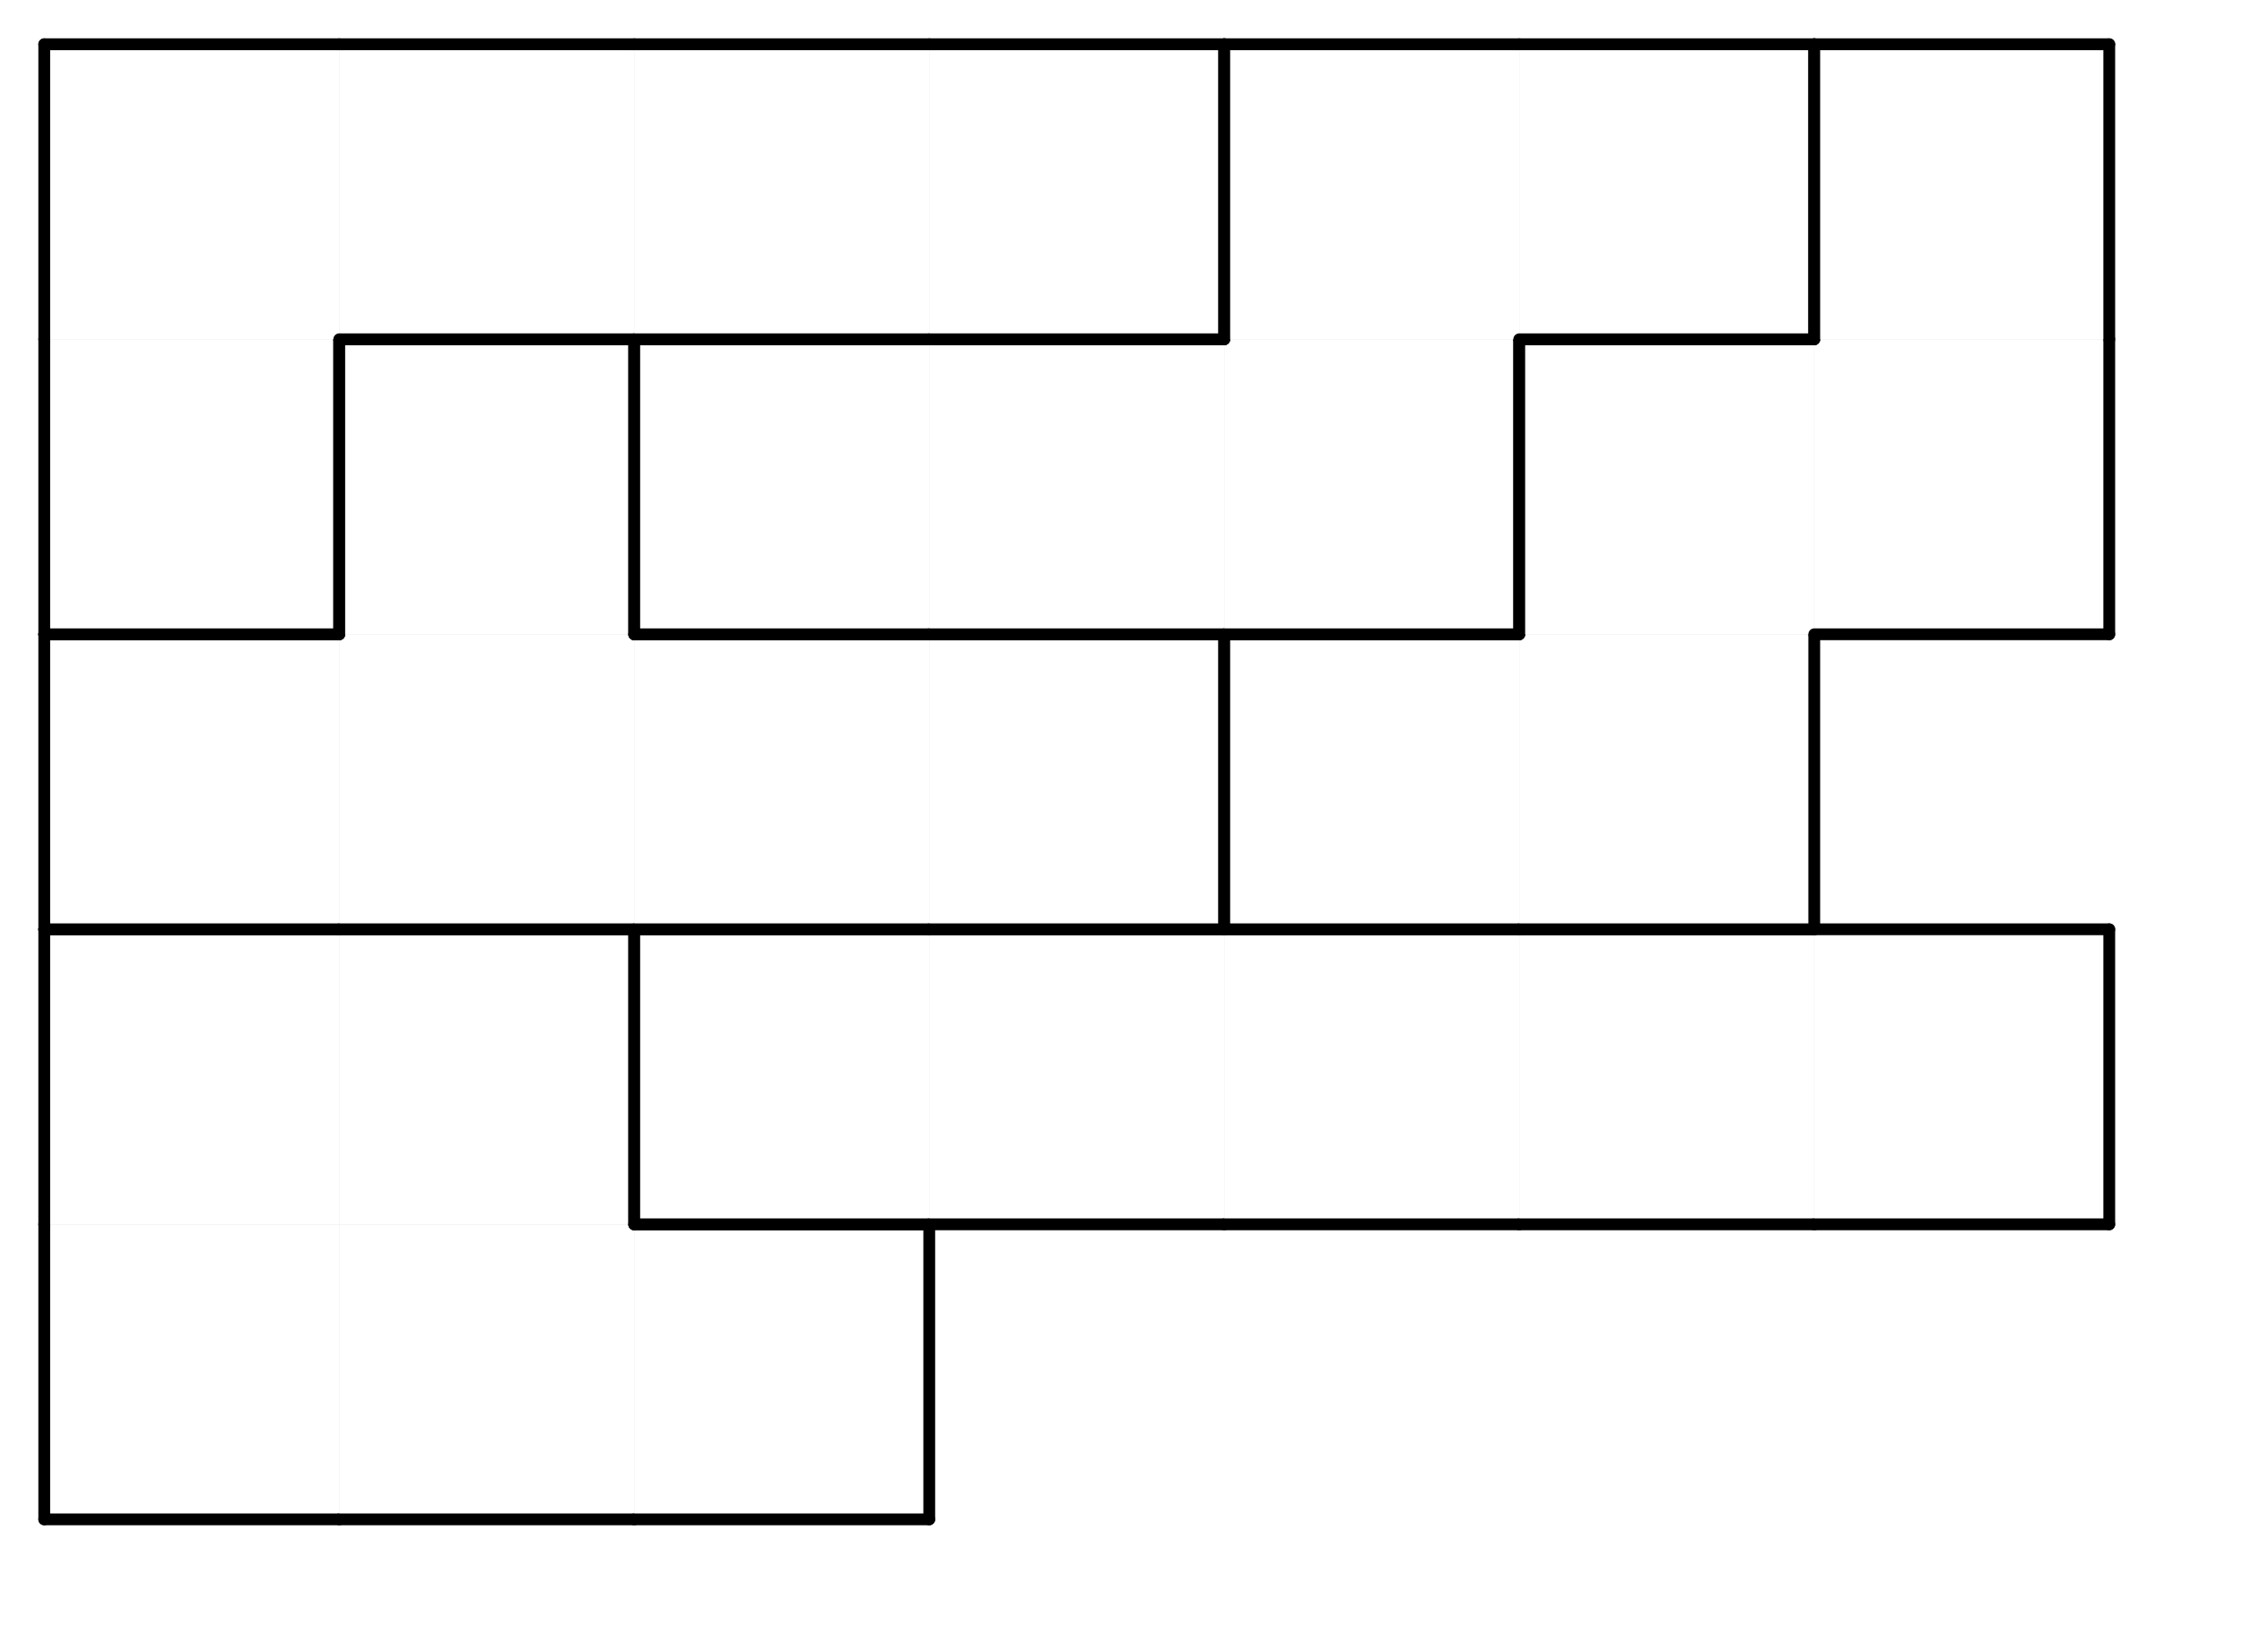
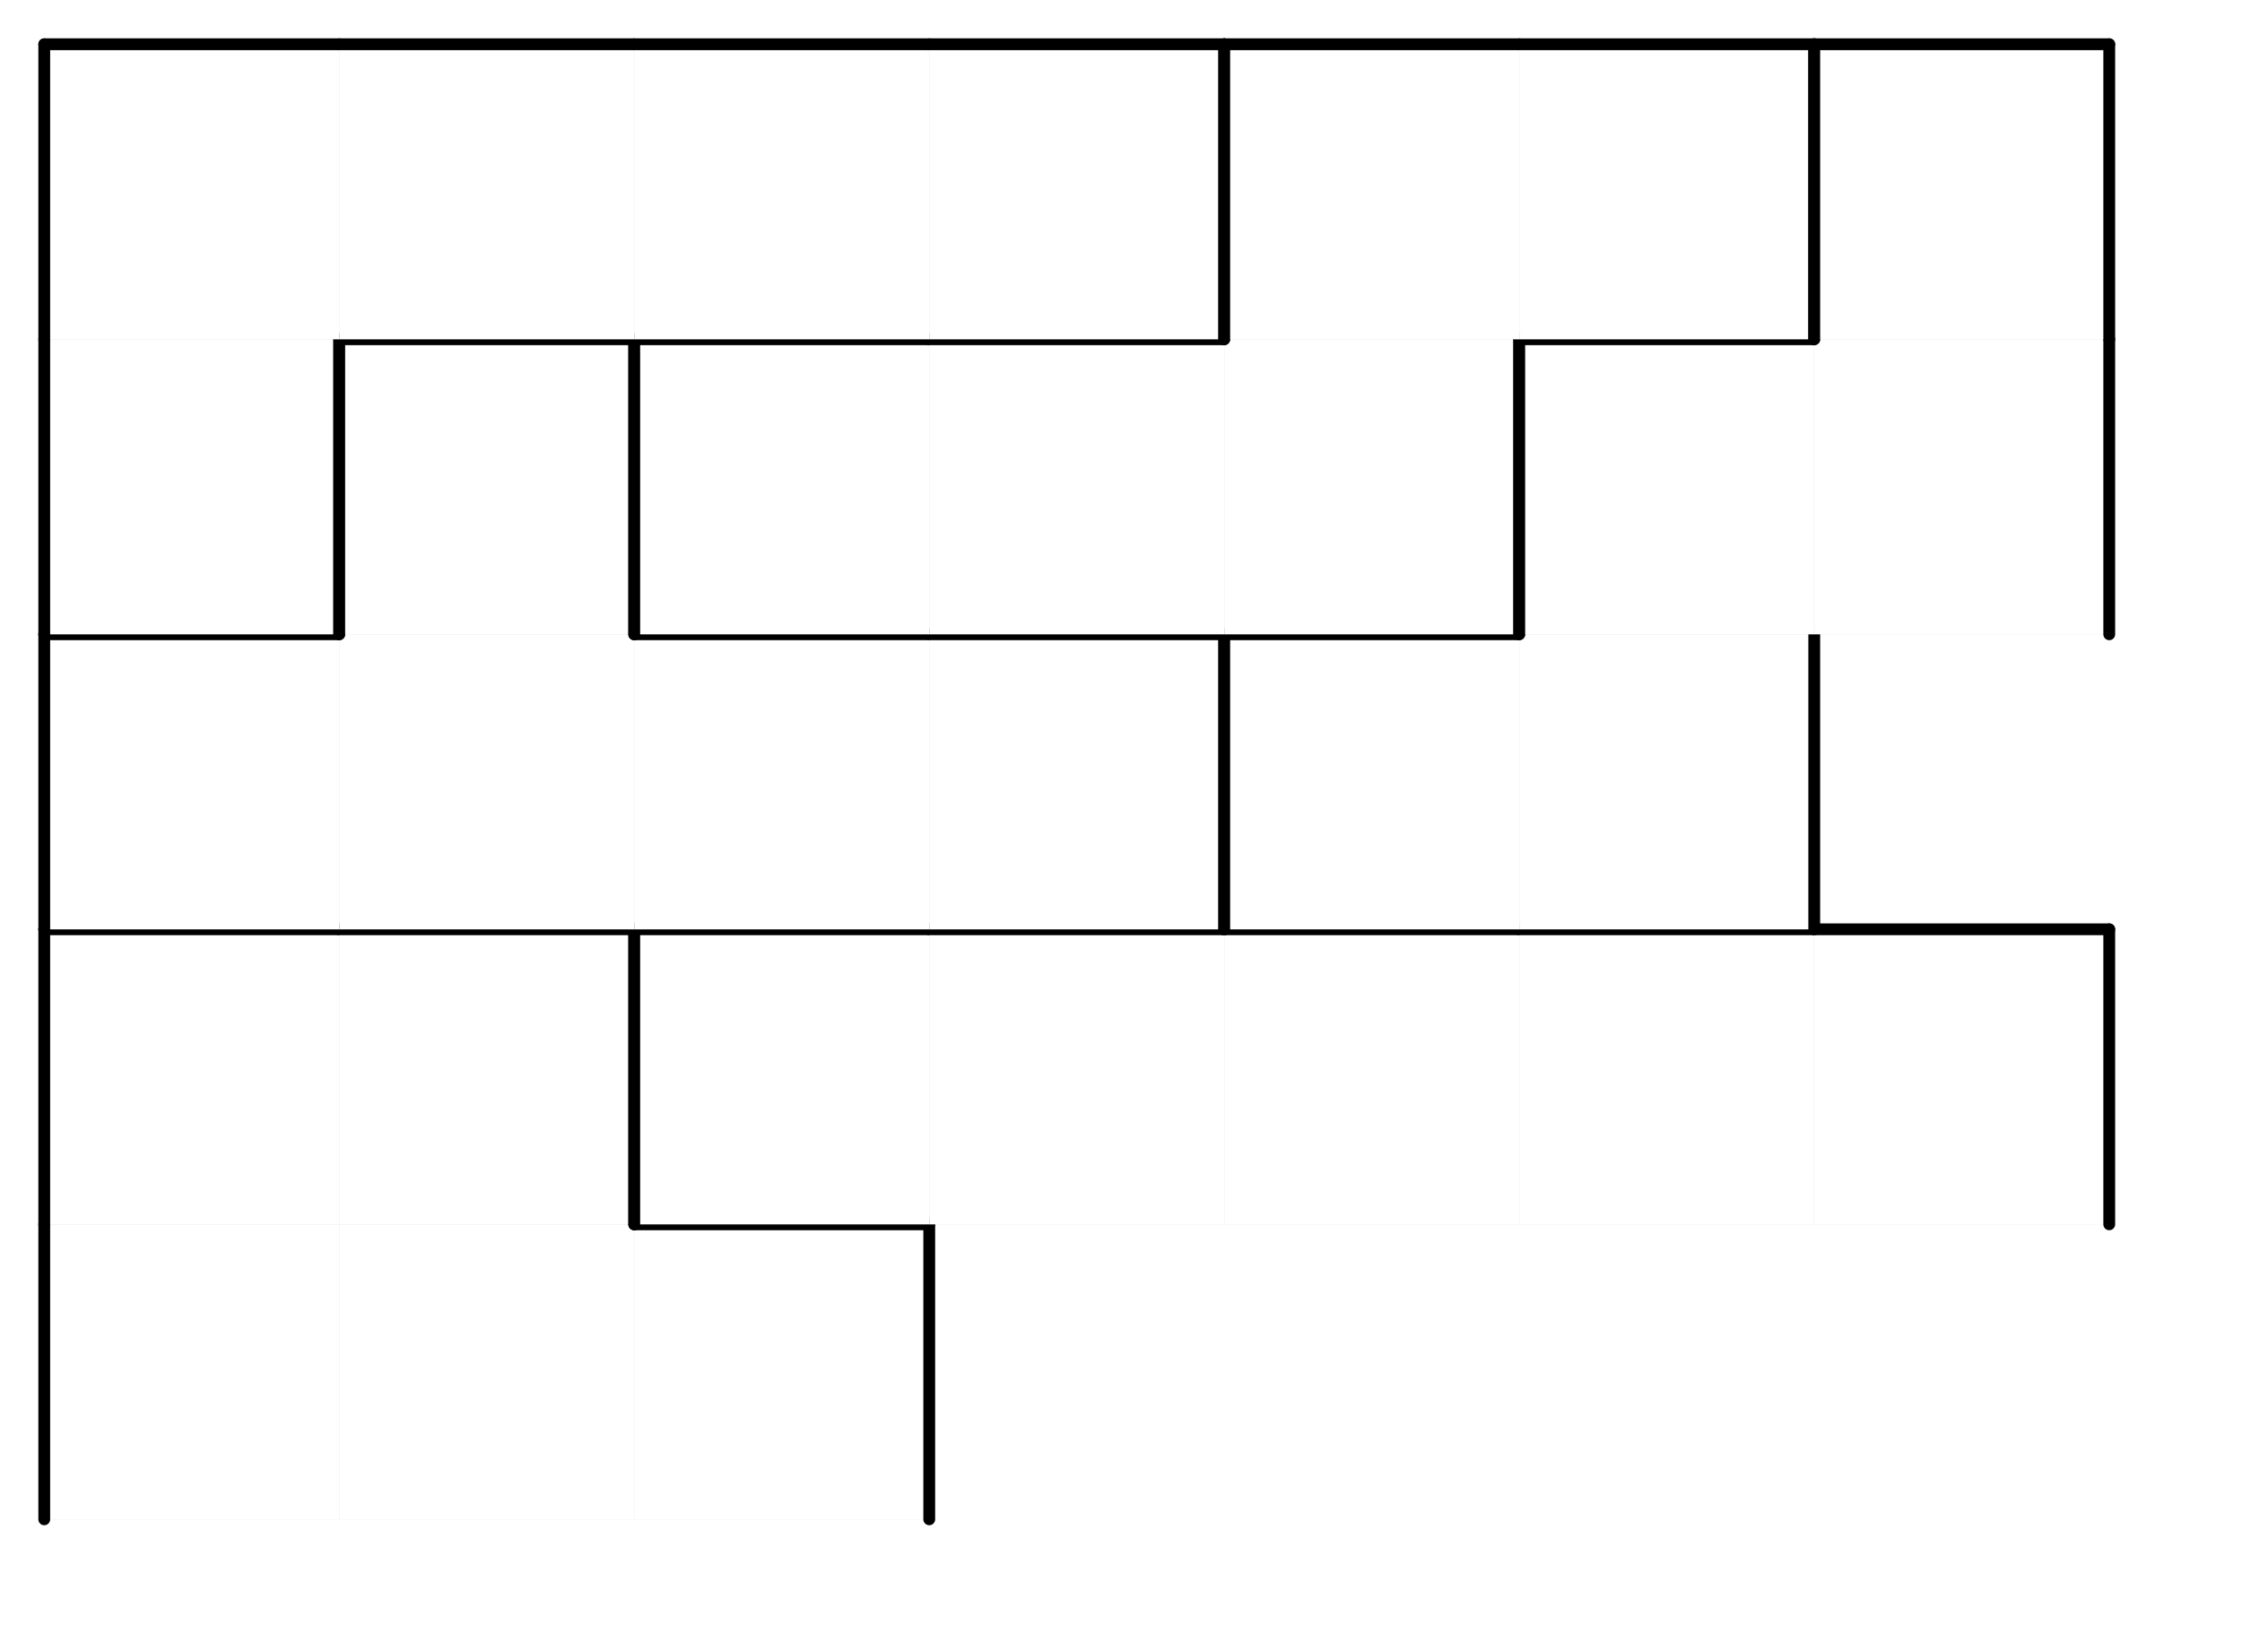
<svg xmlns="http://www.w3.org/2000/svg" xmlns:xlink="http://www.w3.org/1999/xlink" version="1.1" width="76px" height="56px">
  <symbol id="4f762873-d2cd-4756-8ea4-212109f2b153box_-2">
    <path d="M21 1 L1 1 L1 21 L21 21 Z" stroke="gray" stroke-width=".008" fill-opacity="0" />
  </symbol>
  <symbol id="4f762873-d2cd-4756-8ea4-212109f2b153line_1">
    <line x1="21" y1="1" x2="21" y2="1" style="stroke-linecap:round;stroke:black;stroke-width:.8" />
  </symbol>
  <symbol id="4f762873-d2cd-4756-8ea4-212109f2b153line_2">
    <line x1="21" y1="1" x2="21" y2="21" style="stroke-linecap:round;stroke:black;stroke-width:.8" />
  </symbol>
  <symbol id="4f762873-d2cd-4756-8ea4-212109f2b153line_3">
    <line x1="21" y1="21" x2="21" y2="21" style="stroke-linecap:round;stroke:black;stroke-width:.8" />
  </symbol>
  <symbol id="4f762873-d2cd-4756-8ea4-212109f2b153line_4">
    <line x1="21" y1="21" x2="21" y2="1" style="stroke-linecap:round;stroke:black;stroke-width:.8" />
  </symbol>
  <symbol id="4f762873-d2cd-4756-8ea4-212109f2b153line_5">
    <line x1="21" y1="1" x2="1" y2="1" style="stroke-linecap:round;stroke:black;stroke-width:.8" />
  </symbol>
  <symbol id="4f762873-d2cd-4756-8ea4-212109f2b153line_6">
    <line x1="1" y1="1" x2="1" y2="21" style="stroke-linecap:round;stroke:black;stroke-width:.8" />
  </symbol>
  <symbol id="4f762873-d2cd-4756-8ea4-212109f2b153line_7">
-     <line x1="1" y1="21" x2="21" y2="21" style="stroke-linecap:round;stroke:black;stroke-width:.8" />
-   </symbol>
+     </symbol>
  <symbol id="4f762873-d2cd-4756-8ea4-212109f2b153line_8">
    <line x1="1" y1="1" x2="1" y2="1" style="stroke-linecap:round;stroke:black;stroke-width:.8" />
  </symbol>
  <symbol id="4f762873-d2cd-4756-8ea4-212109f2b153line_9">
    <line x1="1" y1="1" x2="21" y2="1" style="stroke-linecap:round;stroke:black;stroke-width:.8" />
  </symbol>
  <symbol id="4f762873-d2cd-4756-8ea4-212109f2b153box_0">
    <path d="M21 1 L1 1 L1 21 L21 21 Z" style="fill:#FFFFFF;stroke-width:.008;stroke:lightgray" />
  </symbol>
  <symbol id="4f762873-d2cd-4756-8ea4-212109f2b153box_1">
    <path d="M21 1 L1 1 L1 21 L21 21 Z" style="fill:#FFFFFF;stroke-width:.008;stroke:lightgray" />
  </symbol>
  <symbol id="4f762873-d2cd-4756-8ea4-212109f2b153box_3">
    <path d="M21 1 L1 1 L1 21 L21 21 Z" style="fill:#FFFFFF;stroke-width:.008;stroke:lightgray" />
  </symbol>
  <symbol id="4f762873-d2cd-4756-8ea4-212109f2b153box_4">
    <path d="M21 1 L1 1 L1 21 L21 21 Z" style="fill:#FFFFFF;stroke-width:.008;stroke:lightgray" />
  </symbol>
  <symbol id="4f762873-d2cd-4756-8ea4-212109f2b153box_5">
    <path d="M21 1 L1 1 L1 21 L21 21 Z" style="fill:#FFFFFF;stroke-width:.008;stroke:lightgray" />
  </symbol>
  <symbol id="4f762873-d2cd-4756-8ea4-212109f2b153box_7">
    <path d="M21 1 L1 1 L1 21 L21 21 Z" style="fill:#FFFFFF;stroke-width:.008;stroke:lightgray" />
  </symbol>
  <g transform="scale(0.5) translate(2,2) ">
    <use x="0" y="80" xlink:href="#origin" />
    <use x="0" y="80" xlink:href="#4f762873-d2cd-4756-8ea4-212109f2b153box_1" />
    <use x="0" y="80" xlink:href="#4f762873-d2cd-4756-8ea4-212109f2b153line_6" />
    <use x="0" y="80" xlink:href="#4f762873-d2cd-4756-8ea4-212109f2b153line_7" />
    <use x="20" y="80" xlink:href="#4f762873-d2cd-4756-8ea4-212109f2b153box_1" />
    <use x="20" y="80" xlink:href="#4f762873-d2cd-4756-8ea4-212109f2b153line_7" />
    <use x="40" y="80" xlink:href="#4f762873-d2cd-4756-8ea4-212109f2b153box_1" />
    <use x="40" y="80" xlink:href="#4f762873-d2cd-4756-8ea4-212109f2b153line_4" />
    <use x="40" y="80" xlink:href="#4f762873-d2cd-4756-8ea4-212109f2b153line_5" />
    <use x="40" y="80" xlink:href="#4f762873-d2cd-4756-8ea4-212109f2b153line_7" />
    <use x="0" y="60" xlink:href="#4f762873-d2cd-4756-8ea4-212109f2b153box_1" />
    <use x="0" y="60" xlink:href="#4f762873-d2cd-4756-8ea4-212109f2b153line_5" />
    <use x="0" y="60" xlink:href="#4f762873-d2cd-4756-8ea4-212109f2b153line_6" />
    <use x="20" y="60" xlink:href="#4f762873-d2cd-4756-8ea4-212109f2b153box_1" />
    <use x="20" y="60" xlink:href="#4f762873-d2cd-4756-8ea4-212109f2b153line_4" />
    <use x="20" y="60" xlink:href="#4f762873-d2cd-4756-8ea4-212109f2b153line_5" />
    <use x="40" y="60" xlink:href="#4f762873-d2cd-4756-8ea4-212109f2b153box_0" />
    <use x="40" y="60" xlink:href="#4f762873-d2cd-4756-8ea4-212109f2b153line_5" />
    <use x="40" y="60" xlink:href="#4f762873-d2cd-4756-8ea4-212109f2b153line_6" />
    <use x="40" y="60" xlink:href="#4f762873-d2cd-4756-8ea4-212109f2b153line_7" />
    <use x="60" y="60" xlink:href="#4f762873-d2cd-4756-8ea4-212109f2b153box_0" />
    <use x="60" y="60" xlink:href="#4f762873-d2cd-4756-8ea4-212109f2b153line_5" />
    <use x="60" y="60" xlink:href="#4f762873-d2cd-4756-8ea4-212109f2b153line_7" />
    <use x="80" y="60" xlink:href="#4f762873-d2cd-4756-8ea4-212109f2b153box_0" />
    <use x="80" y="60" xlink:href="#4f762873-d2cd-4756-8ea4-212109f2b153line_5" />
    <use x="80" y="60" xlink:href="#4f762873-d2cd-4756-8ea4-212109f2b153line_7" />
    <use x="100" y="60" xlink:href="#4f762873-d2cd-4756-8ea4-212109f2b153box_0" />
    <use x="100" y="60" xlink:href="#4f762873-d2cd-4756-8ea4-212109f2b153line_5" />
    <use x="100" y="60" xlink:href="#4f762873-d2cd-4756-8ea4-212109f2b153line_7" />
    <use x="120" y="60" xlink:href="#4f762873-d2cd-4756-8ea4-212109f2b153box_0" />
    <use x="120" y="60" xlink:href="#4f762873-d2cd-4756-8ea4-212109f2b153line_4" />
    <use x="120" y="60" xlink:href="#4f762873-d2cd-4756-8ea4-212109f2b153line_5" />
    <use x="120" y="60" xlink:href="#4f762873-d2cd-4756-8ea4-212109f2b153line_7" />
    <use x="0" y="40" xlink:href="#4f762873-d2cd-4756-8ea4-212109f2b153box_4" />
    <use x="0" y="40" xlink:href="#4f762873-d2cd-4756-8ea4-212109f2b153line_5" />
    <use x="0" y="40" xlink:href="#4f762873-d2cd-4756-8ea4-212109f2b153line_6" />
    <use x="0" y="40" xlink:href="#4f762873-d2cd-4756-8ea4-212109f2b153line_7" />
    <use x="20" y="40" xlink:href="#4f762873-d2cd-4756-8ea4-212109f2b153box_4" />
    <use x="20" y="40" xlink:href="#4f762873-d2cd-4756-8ea4-212109f2b153line_7" />
    <use x="40" y="40" xlink:href="#4f762873-d2cd-4756-8ea4-212109f2b153box_4" />
    <use x="40" y="40" xlink:href="#4f762873-d2cd-4756-8ea4-212109f2b153line_5" />
    <use x="40" y="40" xlink:href="#4f762873-d2cd-4756-8ea4-212109f2b153line_7" />
    <use x="60" y="40" xlink:href="#4f762873-d2cd-4756-8ea4-212109f2b153box_4" />
    <use x="60" y="40" xlink:href="#4f762873-d2cd-4756-8ea4-212109f2b153line_4" />
    <use x="60" y="40" xlink:href="#4f762873-d2cd-4756-8ea4-212109f2b153line_5" />
    <use x="60" y="40" xlink:href="#4f762873-d2cd-4756-8ea4-212109f2b153line_7" />
    <use x="80" y="40" xlink:href="#4f762873-d2cd-4756-8ea4-212109f2b153box_7" />
    <use x="80" y="40" xlink:href="#4f762873-d2cd-4756-8ea4-212109f2b153line_5" />
    <use x="80" y="40" xlink:href="#4f762873-d2cd-4756-8ea4-212109f2b153line_6" />
    <use x="80" y="40" xlink:href="#4f762873-d2cd-4756-8ea4-212109f2b153line_7" />
    <use x="100" y="40" xlink:href="#4f762873-d2cd-4756-8ea4-212109f2b153box_7" />
    <use x="100" y="40" xlink:href="#4f762873-d2cd-4756-8ea4-212109f2b153line_4" />
    <use x="100" y="40" xlink:href="#4f762873-d2cd-4756-8ea4-212109f2b153line_7" />
    <use x="0" y="20" xlink:href="#4f762873-d2cd-4756-8ea4-212109f2b153box_3" />
    <use x="0" y="20" xlink:href="#4f762873-d2cd-4756-8ea4-212109f2b153line_4" />
    <use x="0" y="20" xlink:href="#4f762873-d2cd-4756-8ea4-212109f2b153line_6" />
    <use x="0" y="20" xlink:href="#4f762873-d2cd-4756-8ea4-212109f2b153line_7" />
    <use x="20" y="20" xlink:href="#4f762873-d2cd-4756-8ea4-212109f2b153box_4" />
    <use x="20" y="20" xlink:href="#4f762873-d2cd-4756-8ea4-212109f2b153line_4" />
    <use x="20" y="20" xlink:href="#4f762873-d2cd-4756-8ea4-212109f2b153line_5" />
    <use x="20" y="20" xlink:href="#4f762873-d2cd-4756-8ea4-212109f2b153line_6" />
    <use x="40" y="20" xlink:href="#4f762873-d2cd-4756-8ea4-212109f2b153box_5" />
    <use x="40" y="20" xlink:href="#4f762873-d2cd-4756-8ea4-212109f2b153line_5" />
    <use x="40" y="20" xlink:href="#4f762873-d2cd-4756-8ea4-212109f2b153line_6" />
    <use x="40" y="20" xlink:href="#4f762873-d2cd-4756-8ea4-212109f2b153line_7" />
    <use x="60" y="20" xlink:href="#4f762873-d2cd-4756-8ea4-212109f2b153box_5" />
    <use x="60" y="20" xlink:href="#4f762873-d2cd-4756-8ea4-212109f2b153line_5" />
    <use x="60" y="20" xlink:href="#4f762873-d2cd-4756-8ea4-212109f2b153line_7" />
    <use x="80" y="20" xlink:href="#4f762873-d2cd-4756-8ea4-212109f2b153box_5" />
    <use x="80" y="20" xlink:href="#4f762873-d2cd-4756-8ea4-212109f2b153line_4" />
    <use x="80" y="20" xlink:href="#4f762873-d2cd-4756-8ea4-212109f2b153line_7" />
    <use x="100" y="20" xlink:href="#4f762873-d2cd-4756-8ea4-212109f2b153box_7" />
    <use x="100" y="20" xlink:href="#4f762873-d2cd-4756-8ea4-212109f2b153line_5" />
    <use x="100" y="20" xlink:href="#4f762873-d2cd-4756-8ea4-212109f2b153line_6" />
    <use x="120" y="20" xlink:href="#4f762873-d2cd-4756-8ea4-212109f2b153box_7" />
    <use x="120" y="20" xlink:href="#4f762873-d2cd-4756-8ea4-212109f2b153line_4" />
    <use x="120" y="20" xlink:href="#4f762873-d2cd-4756-8ea4-212109f2b153line_7" />
    <use x="0" y="0" xlink:href="#4f762873-d2cd-4756-8ea4-212109f2b153box_3" />
    <use x="0" y="0" xlink:href="#4f762873-d2cd-4756-8ea4-212109f2b153line_5" />
    <use x="0" y="0" xlink:href="#4f762873-d2cd-4756-8ea4-212109f2b153line_6" />
    <use x="20" y="0" xlink:href="#4f762873-d2cd-4756-8ea4-212109f2b153box_3" />
    <use x="20" y="0" xlink:href="#4f762873-d2cd-4756-8ea4-212109f2b153line_5" />
    <use x="20" y="0" xlink:href="#4f762873-d2cd-4756-8ea4-212109f2b153line_7" />
    <use x="40" y="0" xlink:href="#4f762873-d2cd-4756-8ea4-212109f2b153box_3" />
    <use x="40" y="0" xlink:href="#4f762873-d2cd-4756-8ea4-212109f2b153line_5" />
    <use x="40" y="0" xlink:href="#4f762873-d2cd-4756-8ea4-212109f2b153line_7" />
    <use x="60" y="0" xlink:href="#4f762873-d2cd-4756-8ea4-212109f2b153box_3" />
    <use x="60" y="0" xlink:href="#4f762873-d2cd-4756-8ea4-212109f2b153line_4" />
    <use x="60" y="0" xlink:href="#4f762873-d2cd-4756-8ea4-212109f2b153line_5" />
    <use x="60" y="0" xlink:href="#4f762873-d2cd-4756-8ea4-212109f2b153line_7" />
    <use x="80" y="0" xlink:href="#4f762873-d2cd-4756-8ea4-212109f2b153box_5" />
    <use x="80" y="0" xlink:href="#4f762873-d2cd-4756-8ea4-212109f2b153line_5" />
    <use x="80" y="0" xlink:href="#4f762873-d2cd-4756-8ea4-212109f2b153line_6" />
    <use x="100" y="0" xlink:href="#4f762873-d2cd-4756-8ea4-212109f2b153box_5" />
    <use x="100" y="0" xlink:href="#4f762873-d2cd-4756-8ea4-212109f2b153line_4" />
    <use x="100" y="0" xlink:href="#4f762873-d2cd-4756-8ea4-212109f2b153line_5" />
    <use x="100" y="0" xlink:href="#4f762873-d2cd-4756-8ea4-212109f2b153line_7" />
    <use x="120" y="0" xlink:href="#4f762873-d2cd-4756-8ea4-212109f2b153box_7" />
    <use x="120" y="0" xlink:href="#4f762873-d2cd-4756-8ea4-212109f2b153line_4" />
    <use x="120" y="0" xlink:href="#4f762873-d2cd-4756-8ea4-212109f2b153line_5" />
    <use x="120" y="0" xlink:href="#4f762873-d2cd-4756-8ea4-212109f2b153line_6" />
  </g>
  <g transform="scale(0.5) translate(2,2) ">

</g>
</svg>